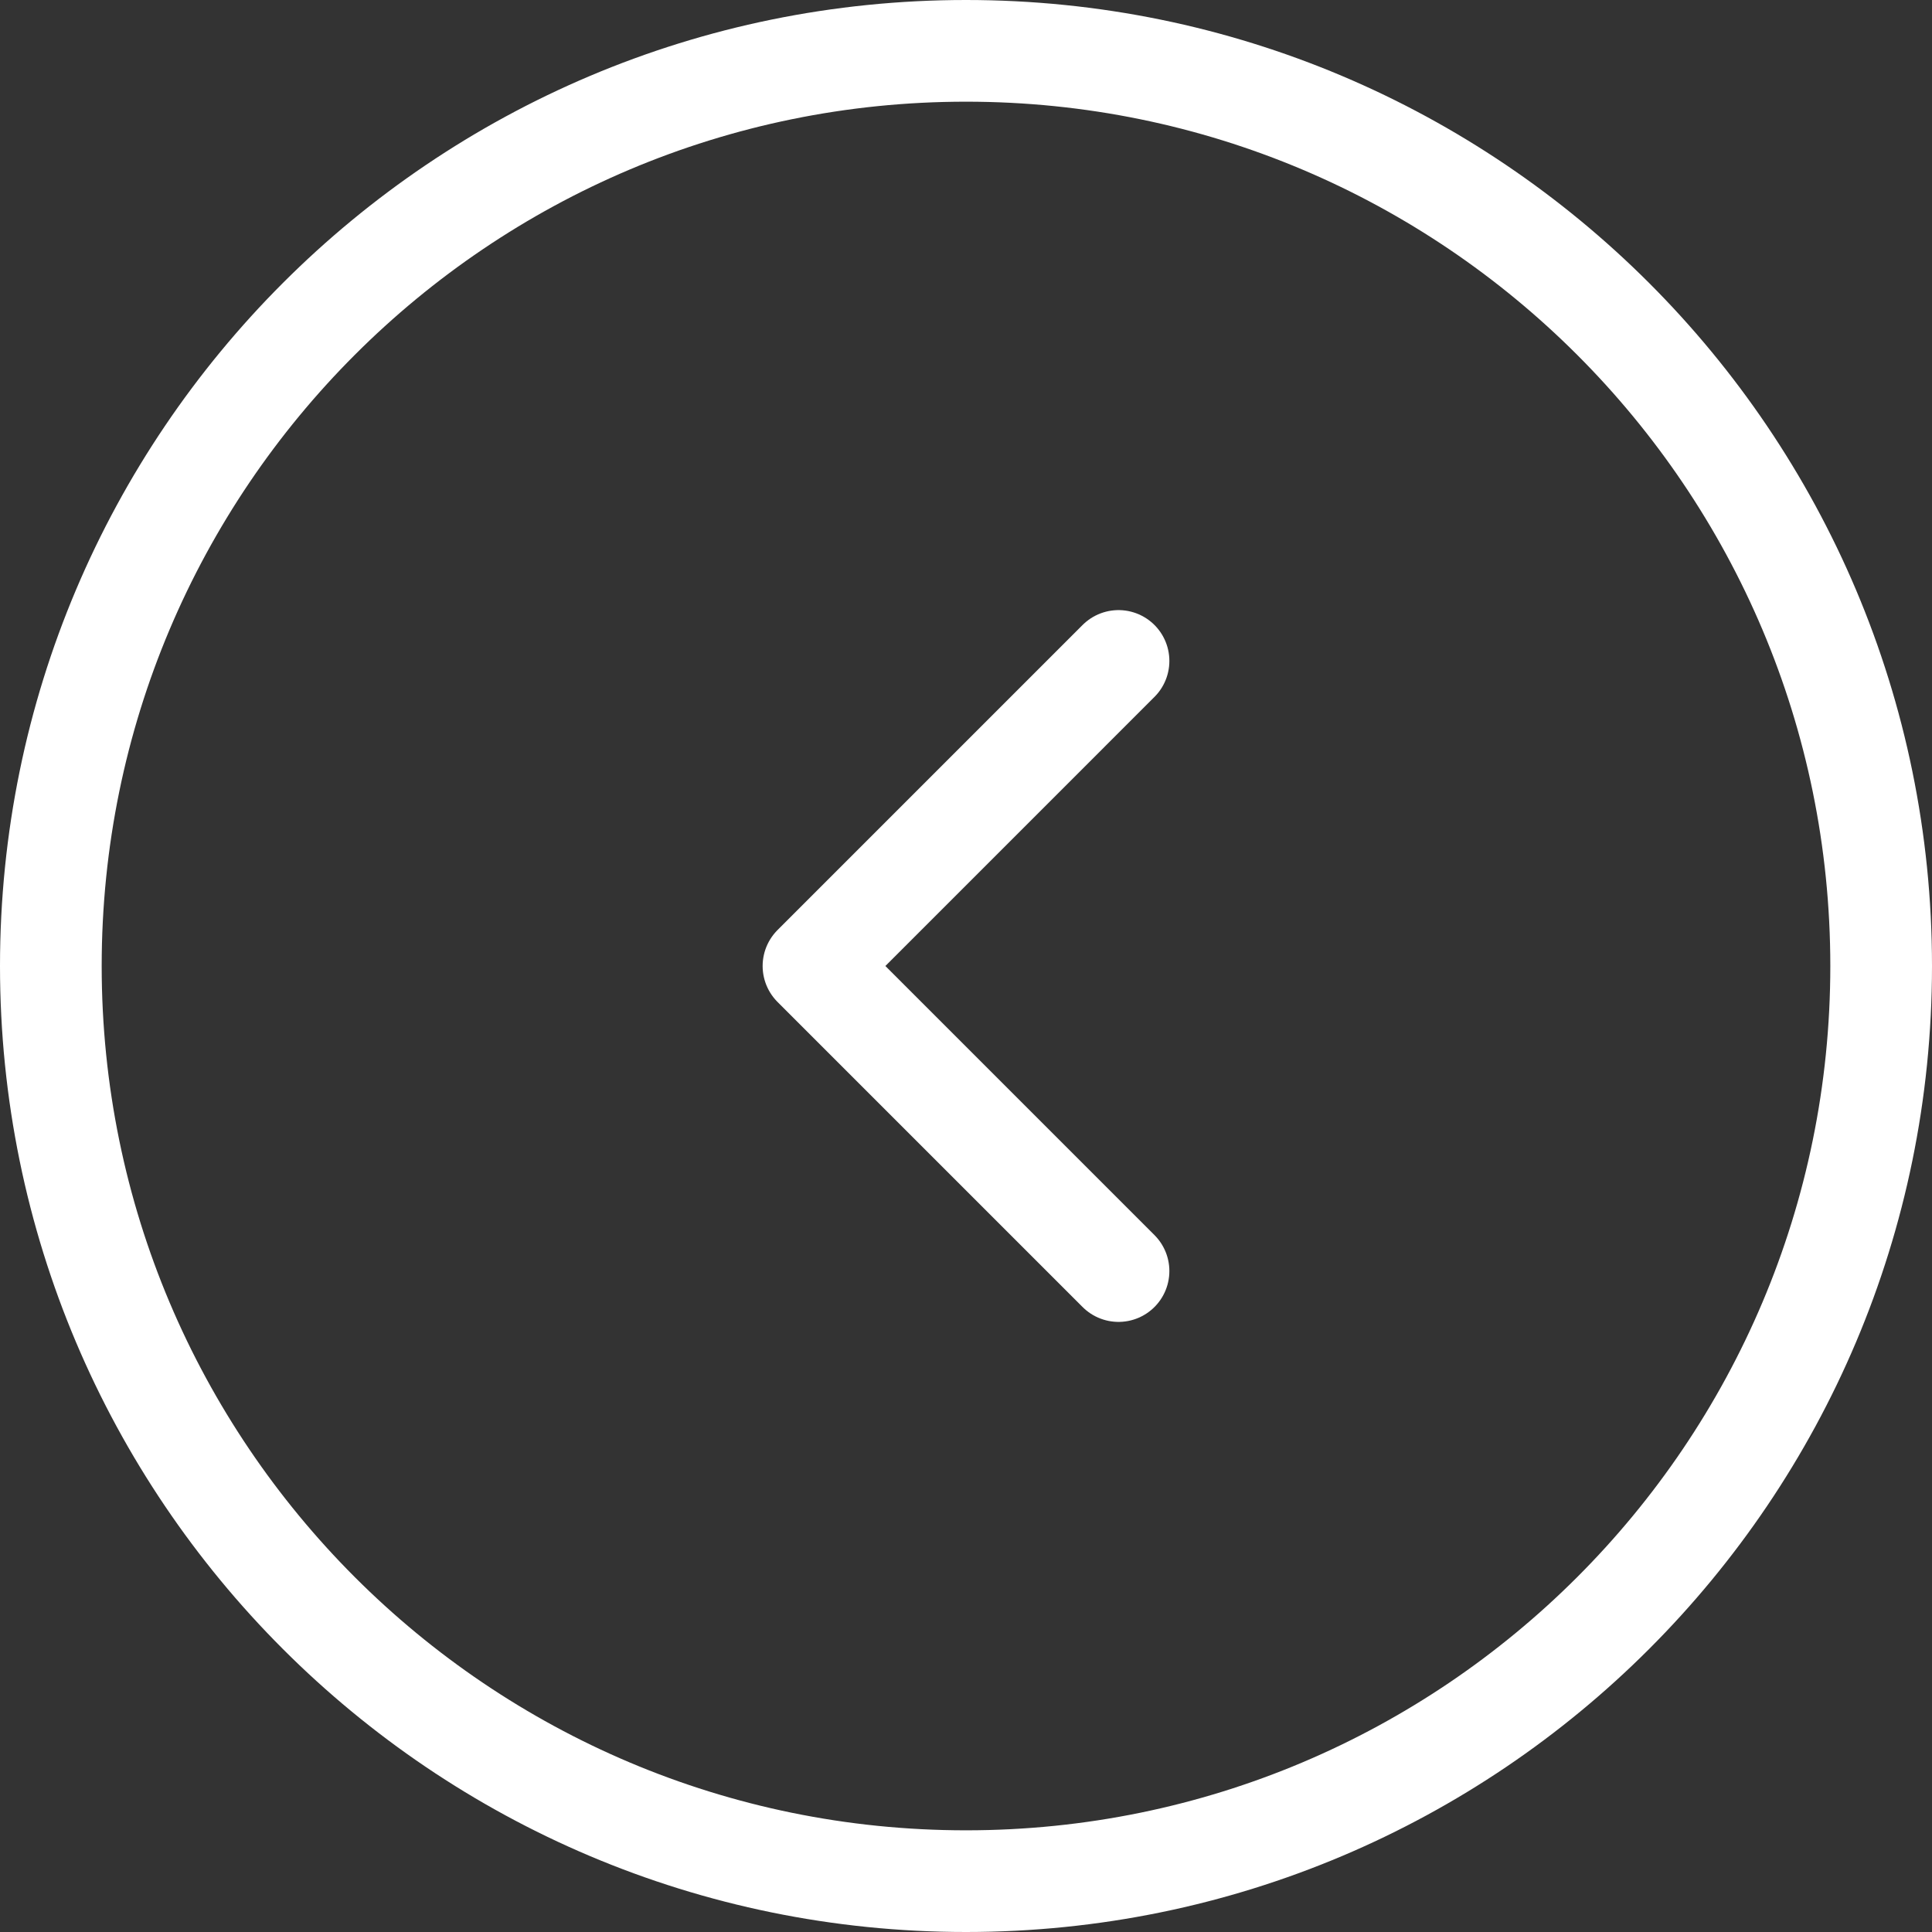
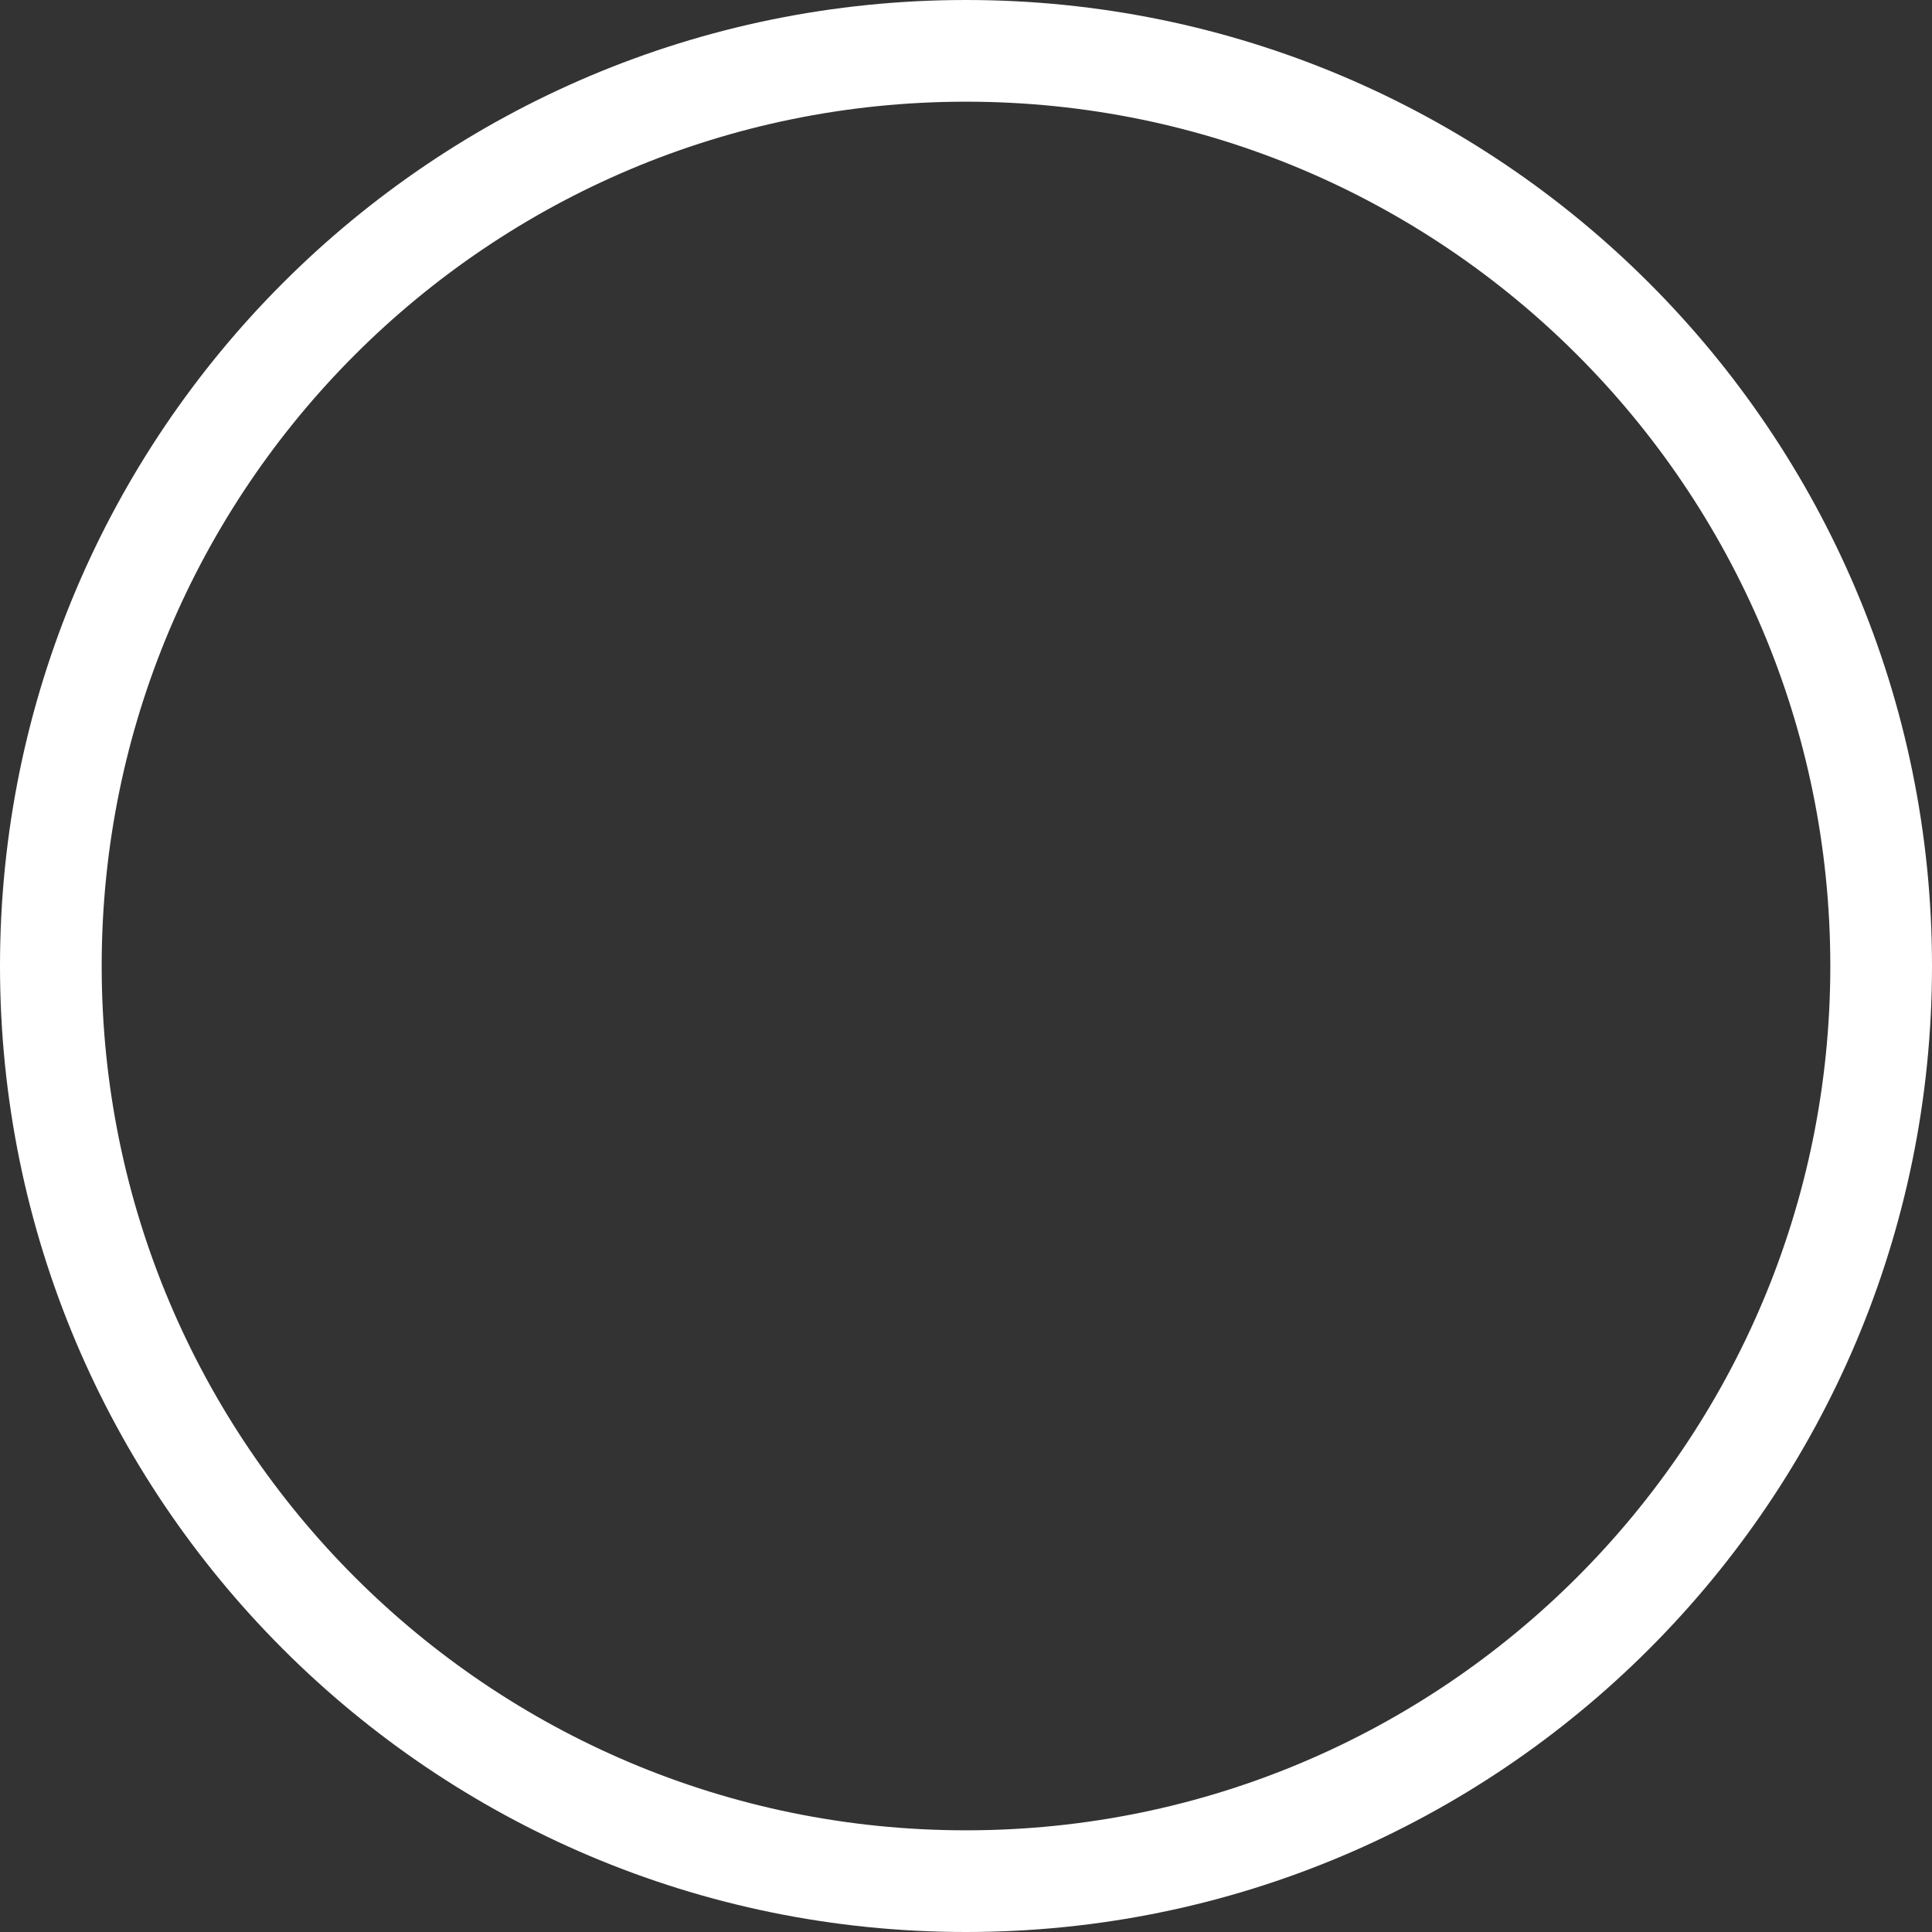
<svg xmlns="http://www.w3.org/2000/svg" width="38" height="38" viewBox="0 0 38 38" fill="none">
  <rect x="0" y="0" width="38" height="38" fill="#333333" stroke="none" />
  <path d="M19 37C28.941 37 37 28.941 37 19C37 9.059 28.941 1 19 1C9.059 1 1 9.059 1 19C1 28.941 9.059 37 19 37Z" stroke="white" stroke-width="2" stroke-linecap="round" stroke-linejoin="round" />
-   <path d="M22 13L16 19L22 25" stroke="white" stroke-width="2" stroke-linecap="round" stroke-linejoin="round" />
</svg>